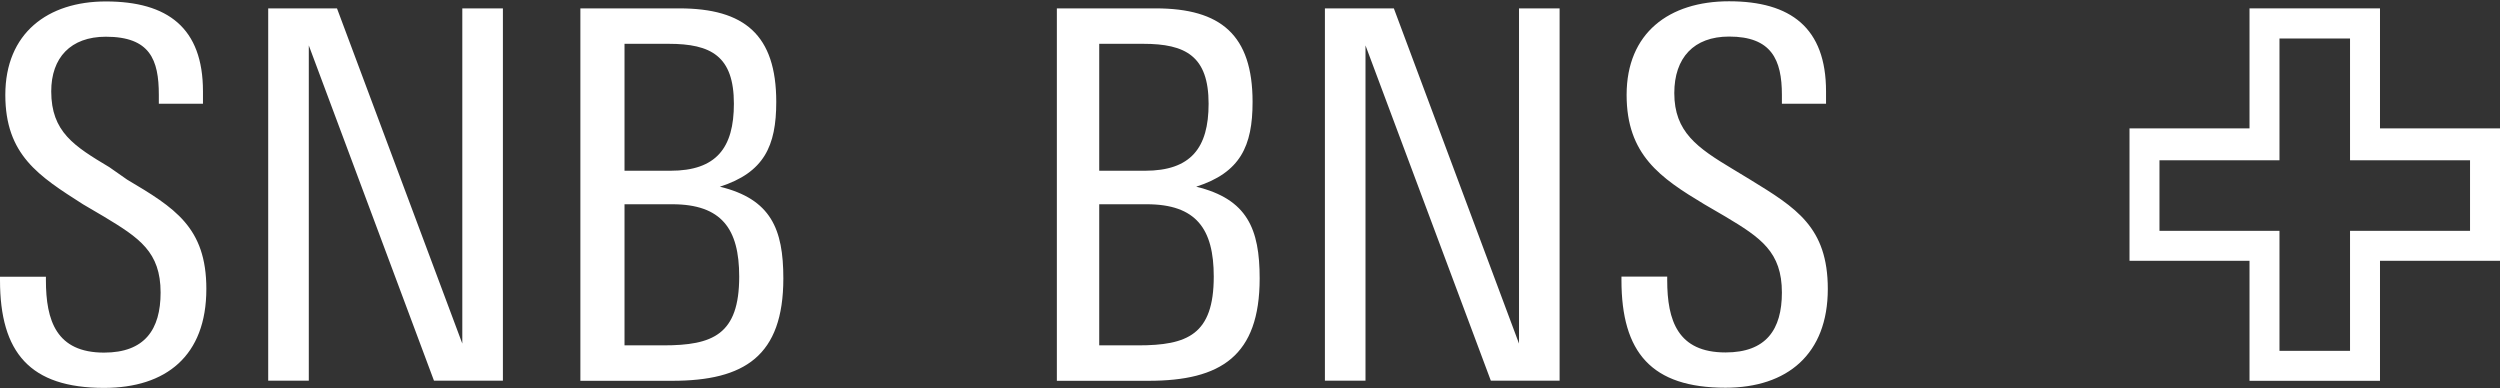
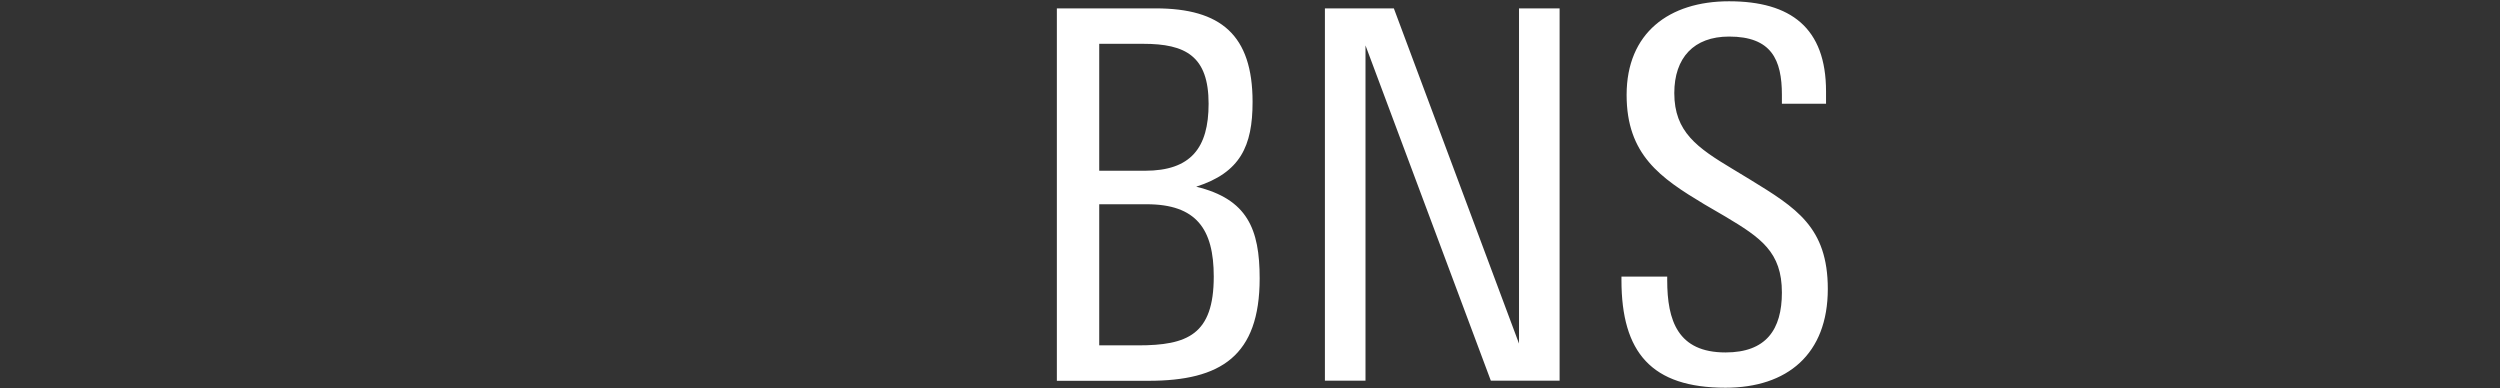
<svg xmlns="http://www.w3.org/2000/svg" version="1.2" viewBox="0 0 1552 241" width="1552" height="241">
  <rect x="0" y="0" width="1552" height="241" fill="#333333" stroke="none" />
  <style>.a{fill:#fff}</style>
-   <path fill-rule="evenodd" class="a" d="m1552 161.9h-74.5v74.5h-81v-74.5h-74.5v-82.2h74.5v-74.5h81v74.5h74.5zm-18.6-62.4h-74.5v-75.6h-43.8v75.6h-74.5v43.8h74.5v74.5h43.8v-74.5h74.5z" />
-   <path fill-rule="evenodd" class="a" d="m287 5.2h25.2v231.1h-42.8l-77.7-208.1v208.1h-25.2v-231.1h42.7l77.8 208.1zm-158.9 174.2c0 41.6-25.1 61.4-63.5 61.4-46 0-64.6-21.9-64.6-66.9v-2.1h28.5v2.1c0 25.2 6.5 45 36.1 45 25.2 0 35.1-14.3 35.1-37.3 0-25.2-13.2-33.9-35.1-47.1l-13.1-7.7c-27.4-17.5-48.2-30.6-48.2-67.9 0-38.3 26.3-58 62.4-58 38.4 0 60.3 16.4 60.3 55.8v7.7h-27.4v-5.5c0-21.9-5.5-36.1-32.9-36.1-21.9 0-33.9 13.1-33.9 33.9 0 25.2 14.2 34 36.1 47.1l11 7.7c29.5 17.5 49.2 29.6 49.2 67.9zm358.2-6.6c0 48.2-24.1 63.6-69 63.6h-57v-231.2h61.4c40.5 0 60.2 16.5 60.2 58.1 0 27.4-7.6 43.8-35 52.6 31.7 7.7 39.4 26.3 39.4 56.9zm-98.6-66.8h28.5c28.5 0 39.4-14.2 39.4-41.6 0-29.6-14.2-37.2-40.5-37.2h-27.4zm71.2 65.7c0-29.6-10.9-44.9-41.6-44.9h-29.6v87.6h24.1c30.7 0 47.1-6.6 47.1-42.7z" />
  <path fill-rule="evenodd" class="a" d="m1134.7 179.4c0 40.5-25.2 61.3-63.5 61.3-46 0-64.6-21.9-64.6-66.8v-2.2h28.4v2.2c0 25.2 6.6 44.9 36.2 44.9 25.2 0 35-14.2 35-37.2 0-25.2-13.1-34-35-47.1l-13.2-7.7c-27.3-16.4-48.2-30.7-48.2-67.9 0-38.4 26.3-58.1 63.6-58.1 38.3 0 60.2 16.5 60.2 55.9v7.7h-27.4v-5.5c0-21.9-6.5-36.2-32.8-36.2-21.9 0-34 13.2-34 35.1 0 24.1 14.2 33.9 36.2 47.1l10.9 6.6c28.5 17.5 48.2 29.5 48.2 67.9zm-191.7-174.2h25.2v231.1h-42.7l-77.8-208.1v208.1h-25.2v-231.1h42.8l77.7 208.1zm-161 167.6c0 48.2-24.1 63.6-69 63.6h-56.9v-231.2h61.3c40.5 0 60.2 16.5 60.2 58.1 0 27.4-7.6 43.8-35 52.6 31.8 7.7 39.4 26.3 39.4 56.9zm-99.6-66.8h28.4c28.5 0 39.5-14.2 39.5-41.6 0-29.6-14.3-37.2-40.6-37.2h-27.3zm71.1 65.7c0-29.6-10.9-44.9-41.6-44.9h-29.5v87.6h24.1c30.6 0 47-6.6 47-42.7z" />
</svg>